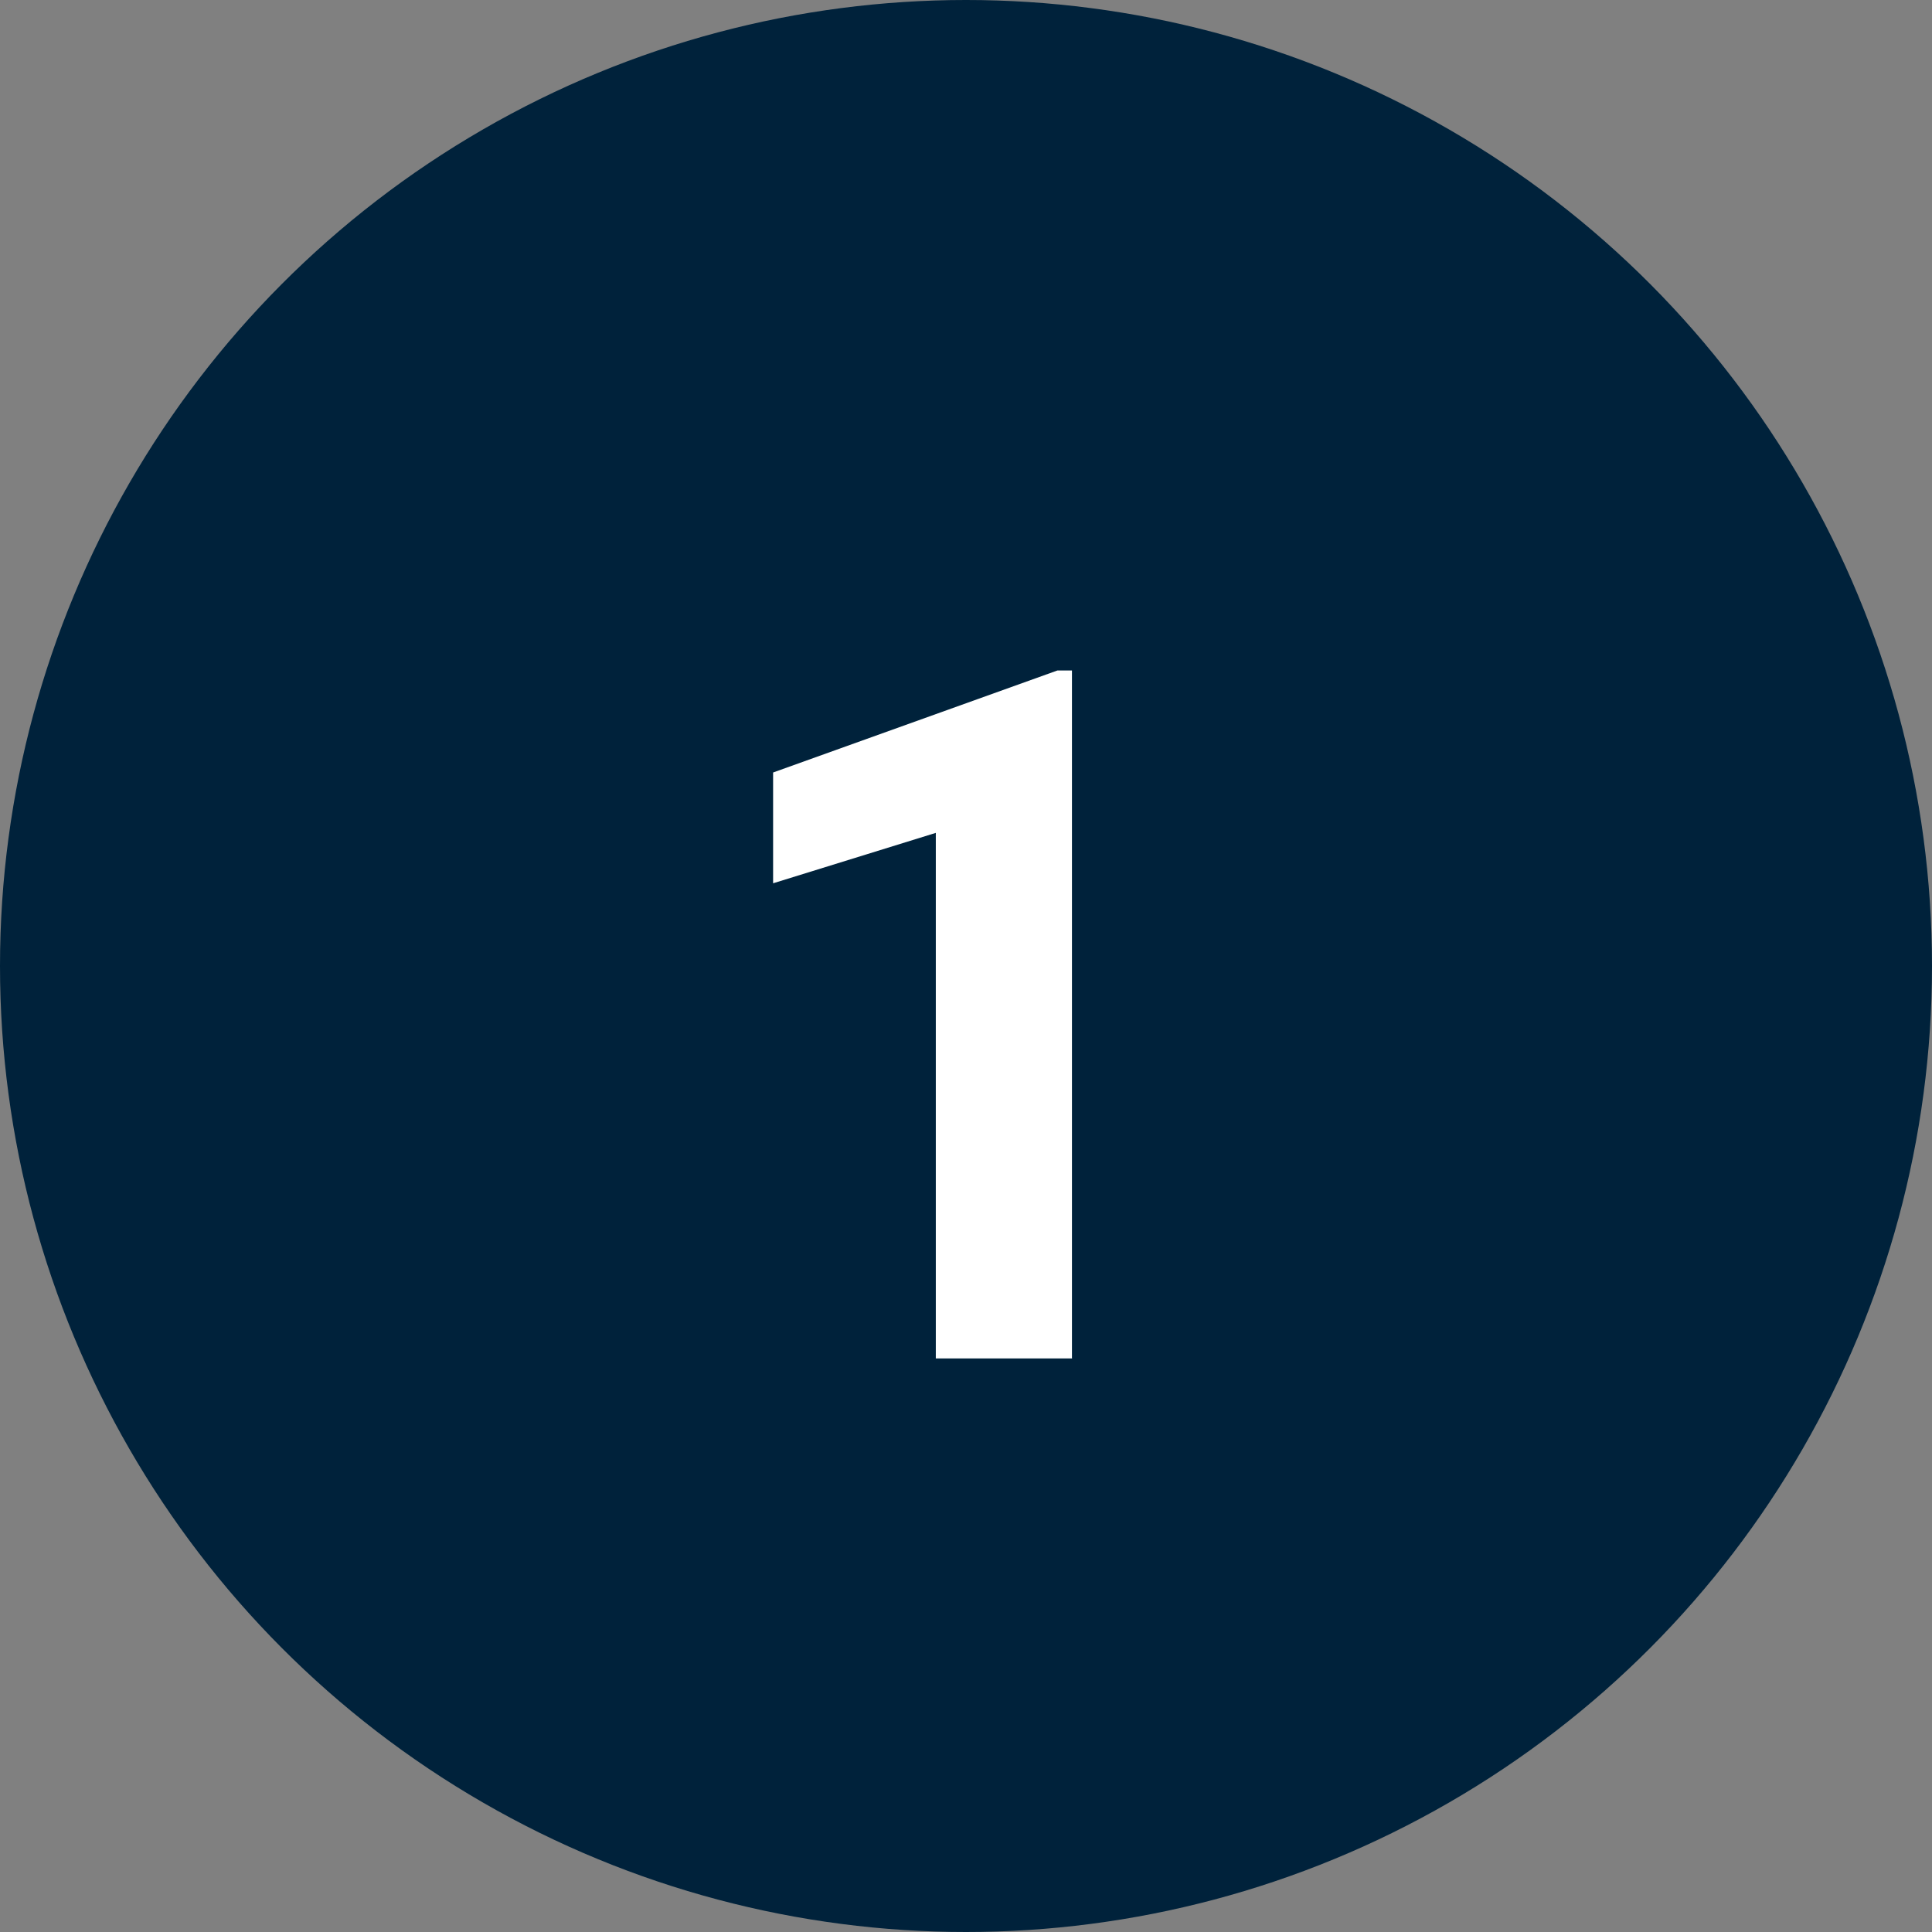
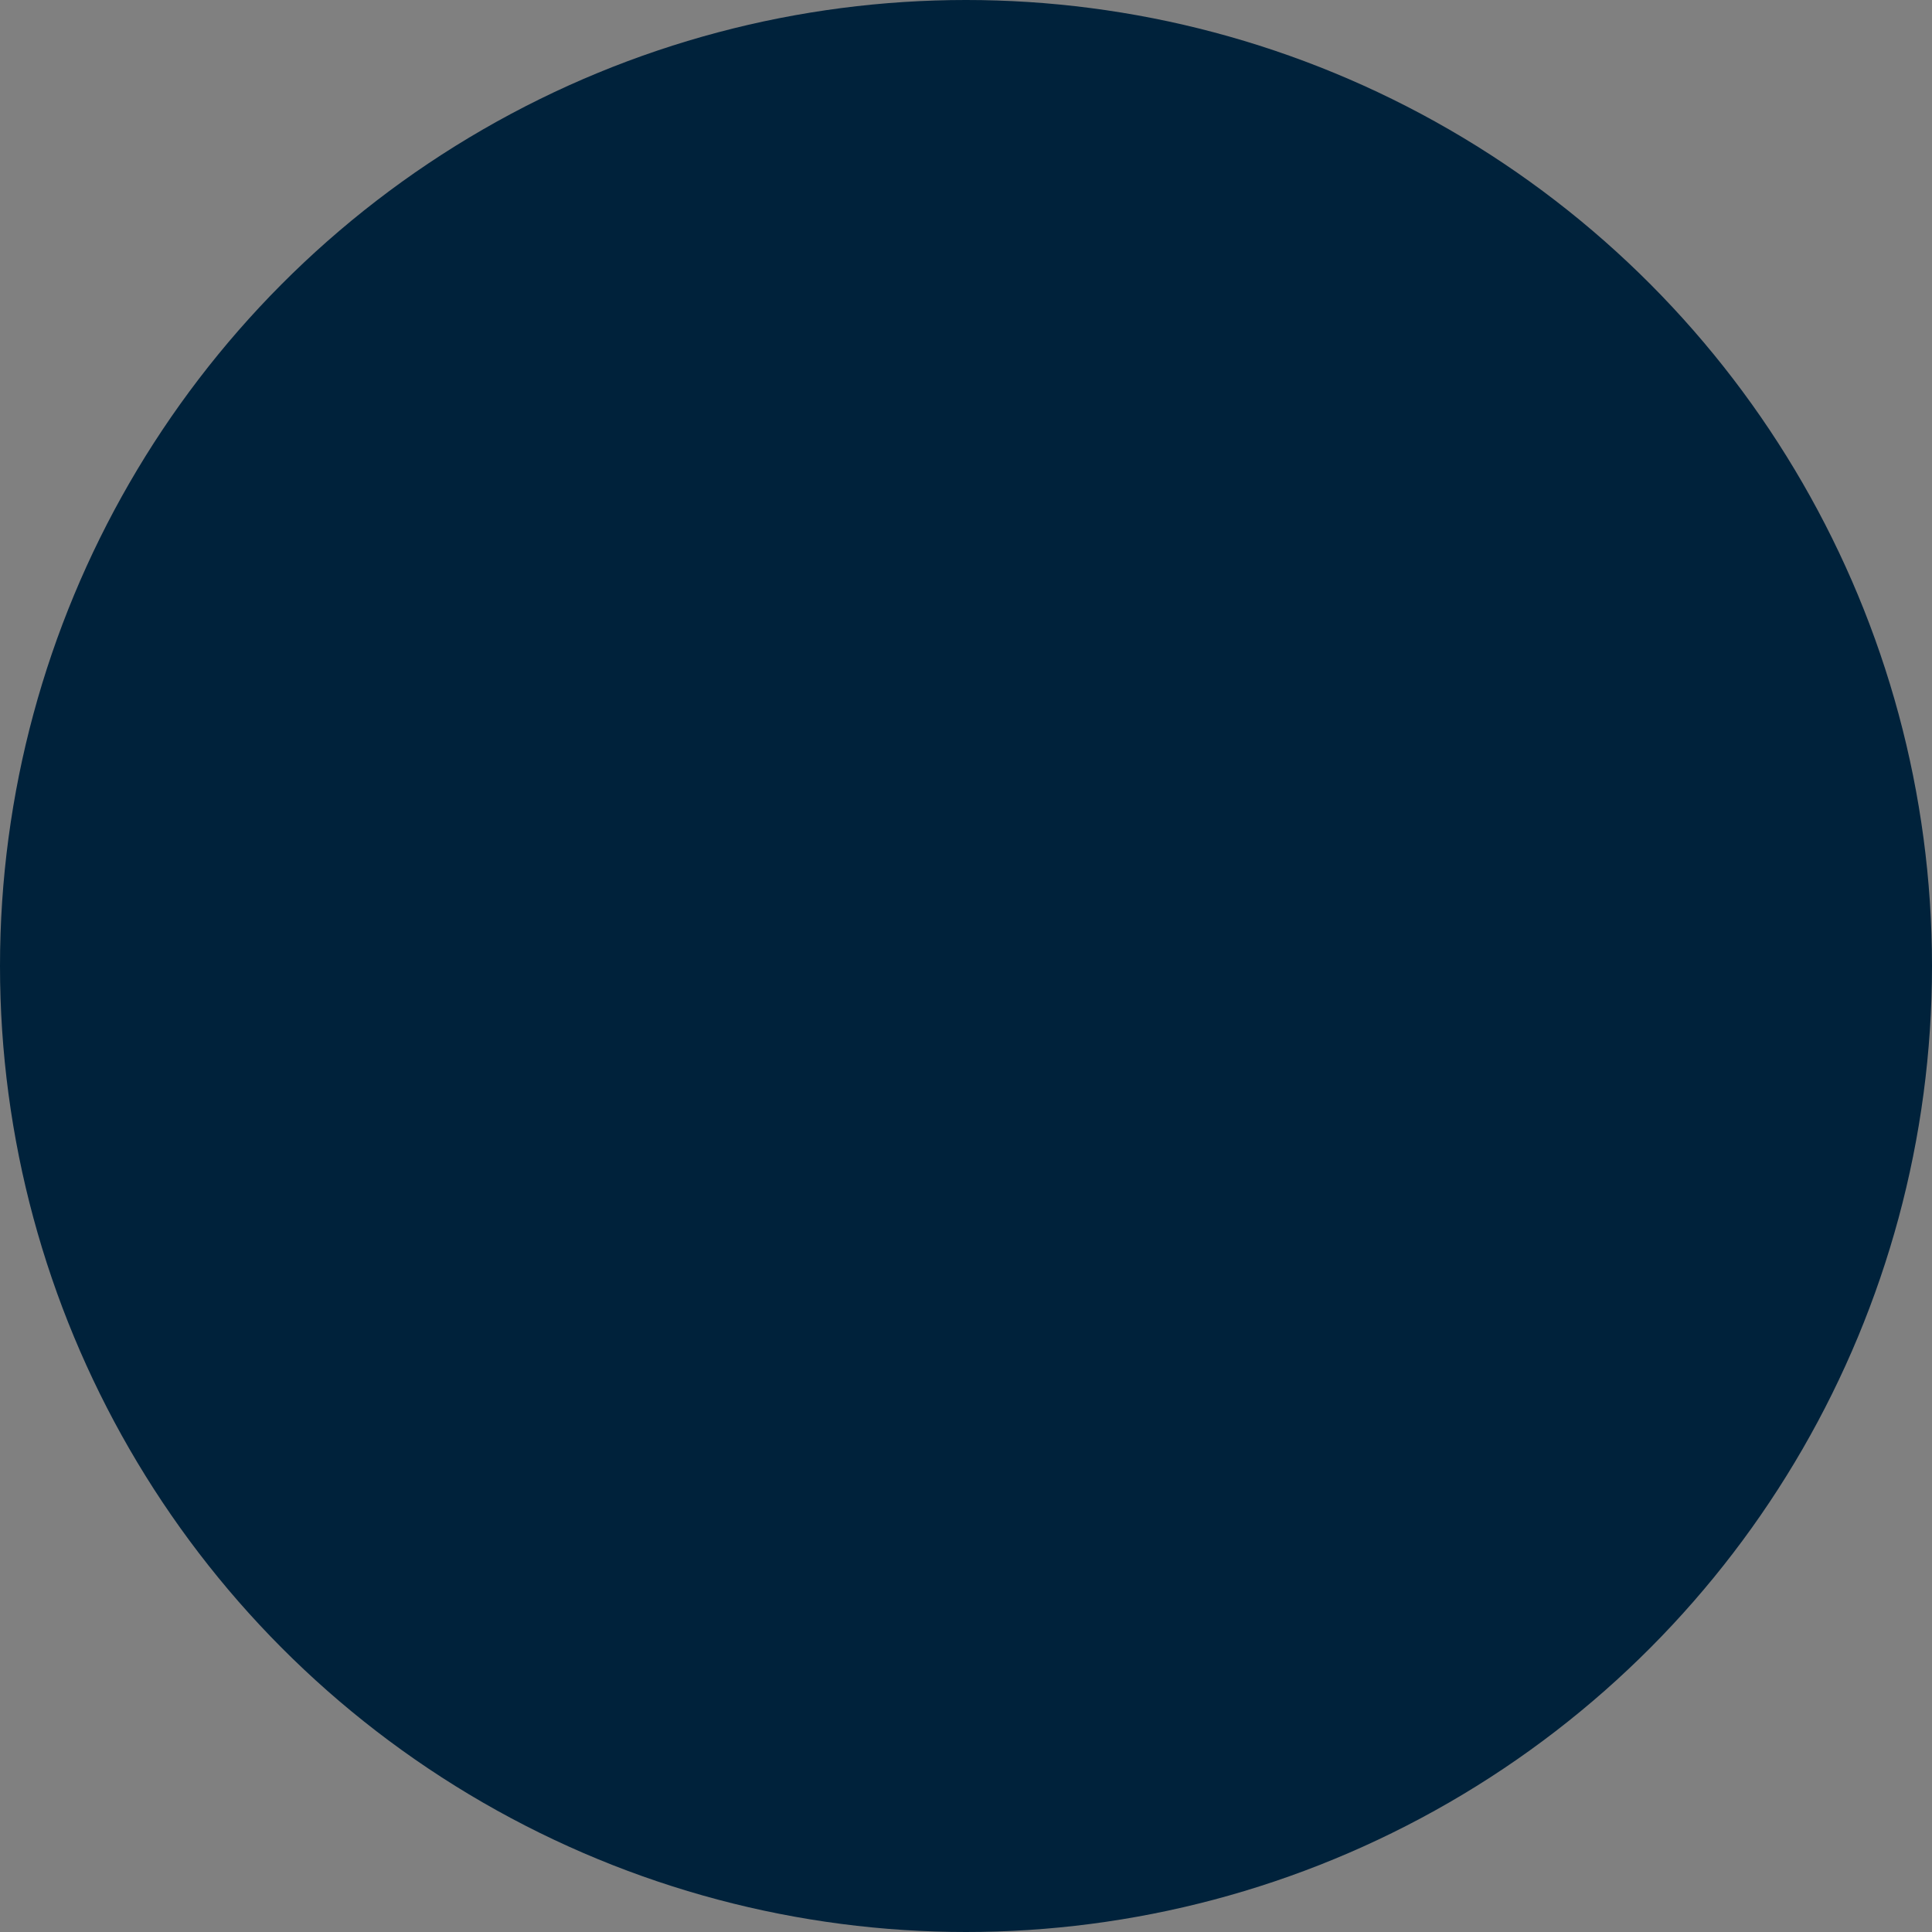
<svg xmlns="http://www.w3.org/2000/svg" id="Layer_1" width=".89in" height=".89in" viewBox="0 0 64 64">
  <rect x="0" y="0" width="64" height="64" fill="#808080" stroke="none" />
  <circle id="Ellipse_83" cx="32" cy="32" r="32" fill="#00223b" />
  <g id="_1">
    <g>
-       <path d="M35.52,45h-4.52v-17.41l-5.39,1.67v-3.67l9.42-3.38h.48v22.78Z" fill="#fff" />
-     </g>
+       </g>
  </g>
</svg>